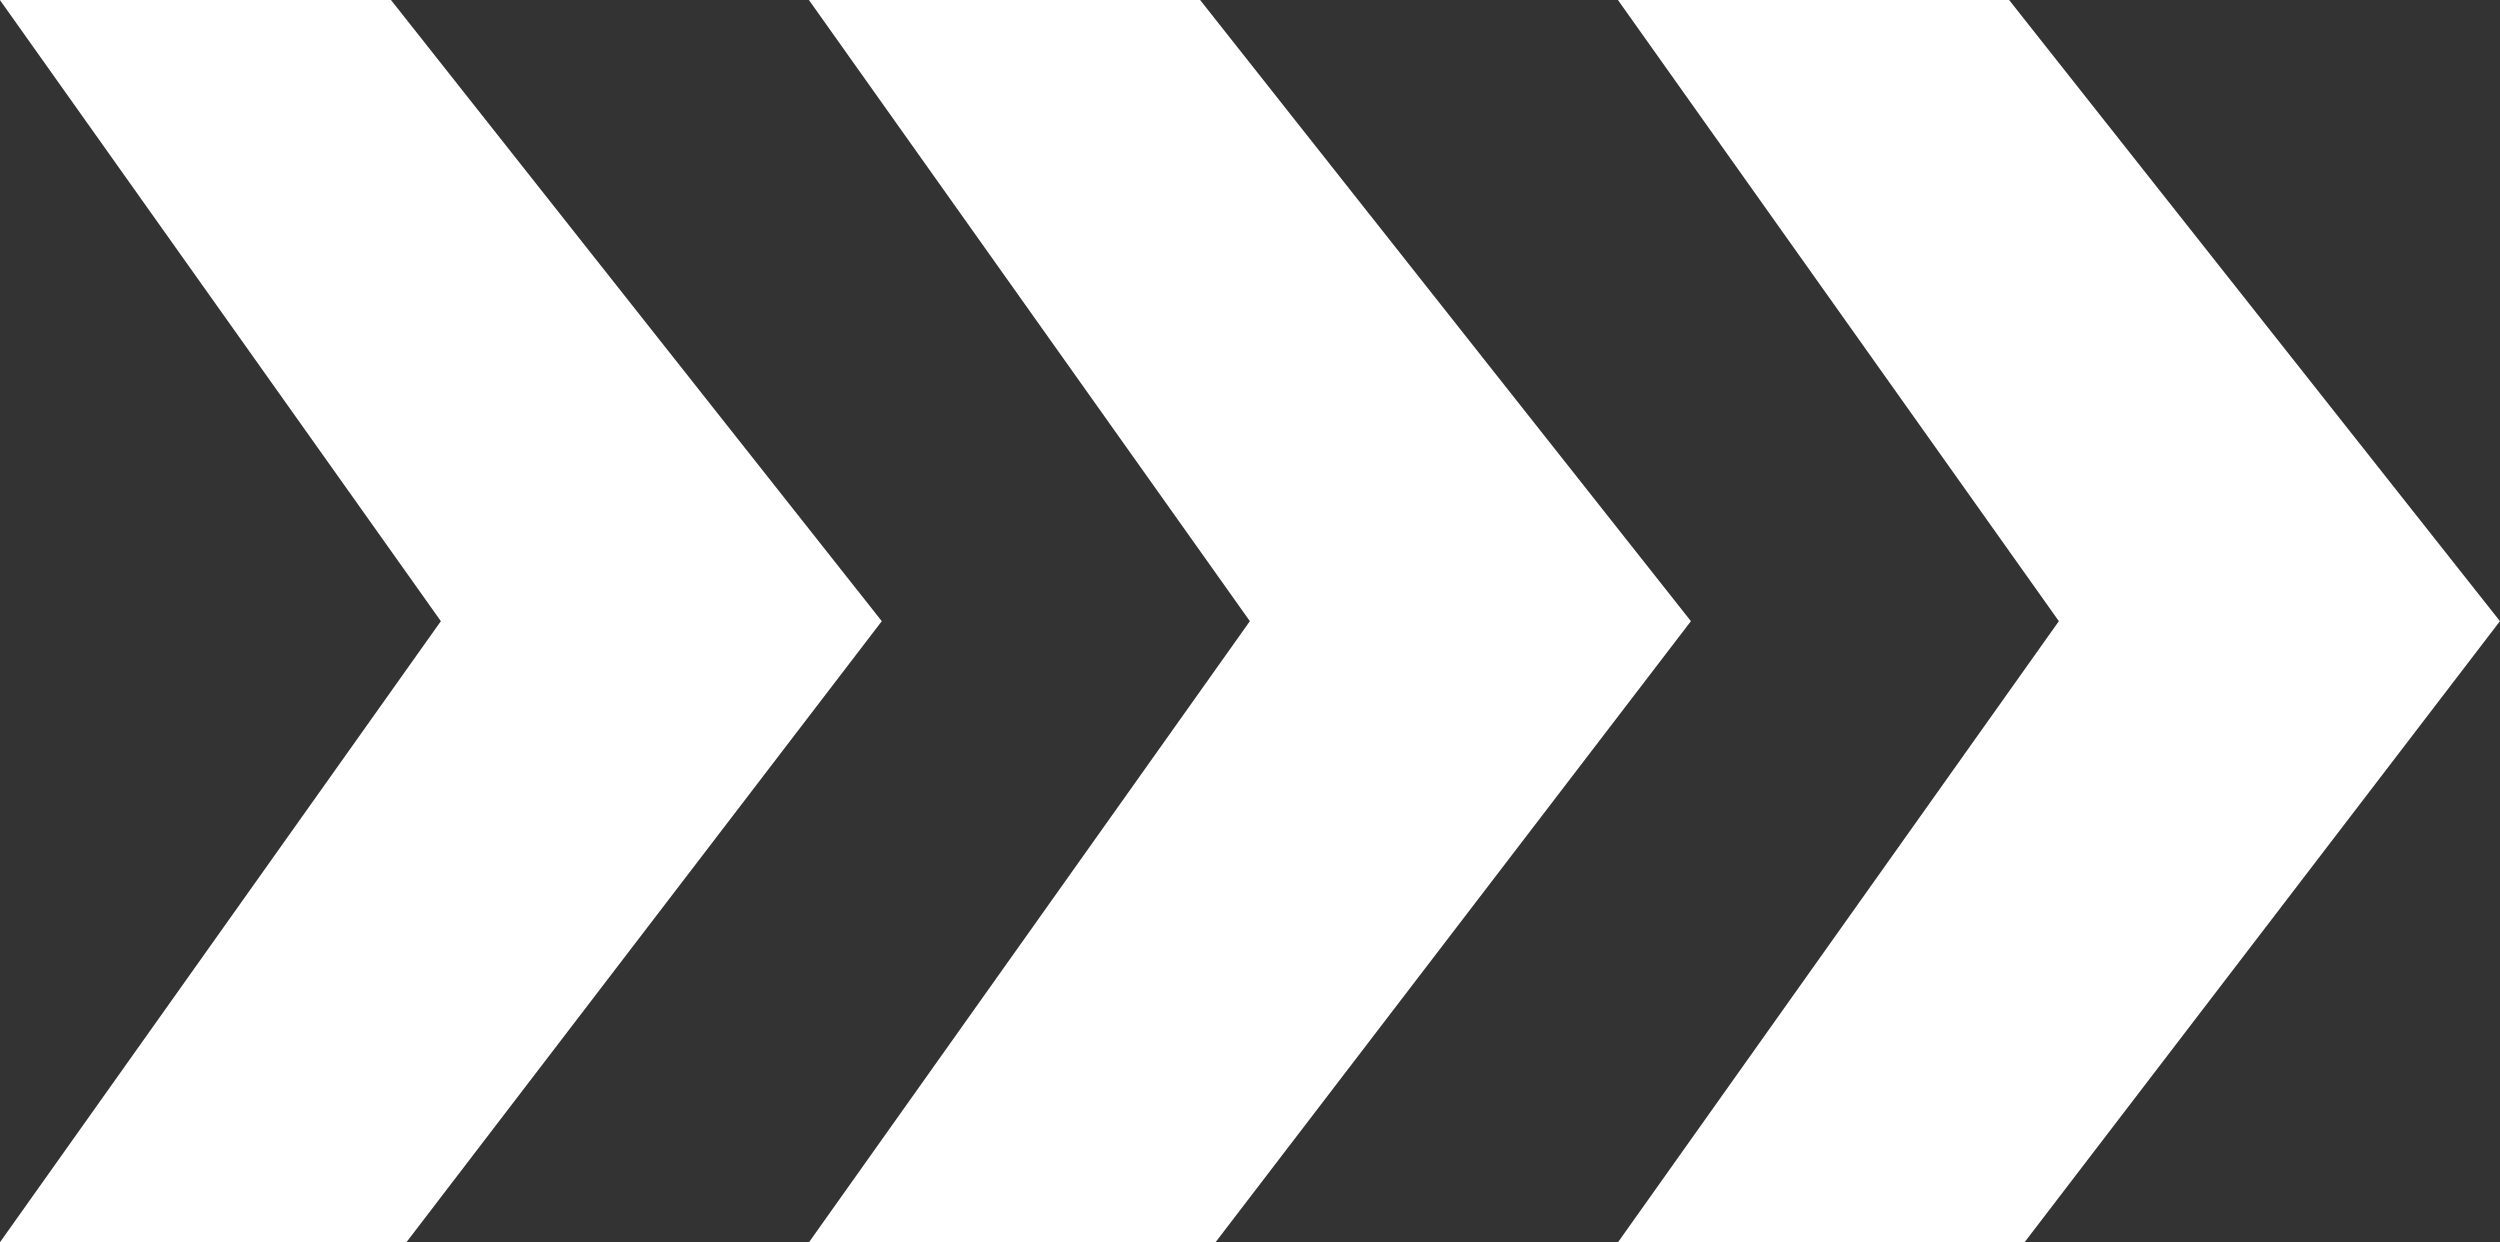
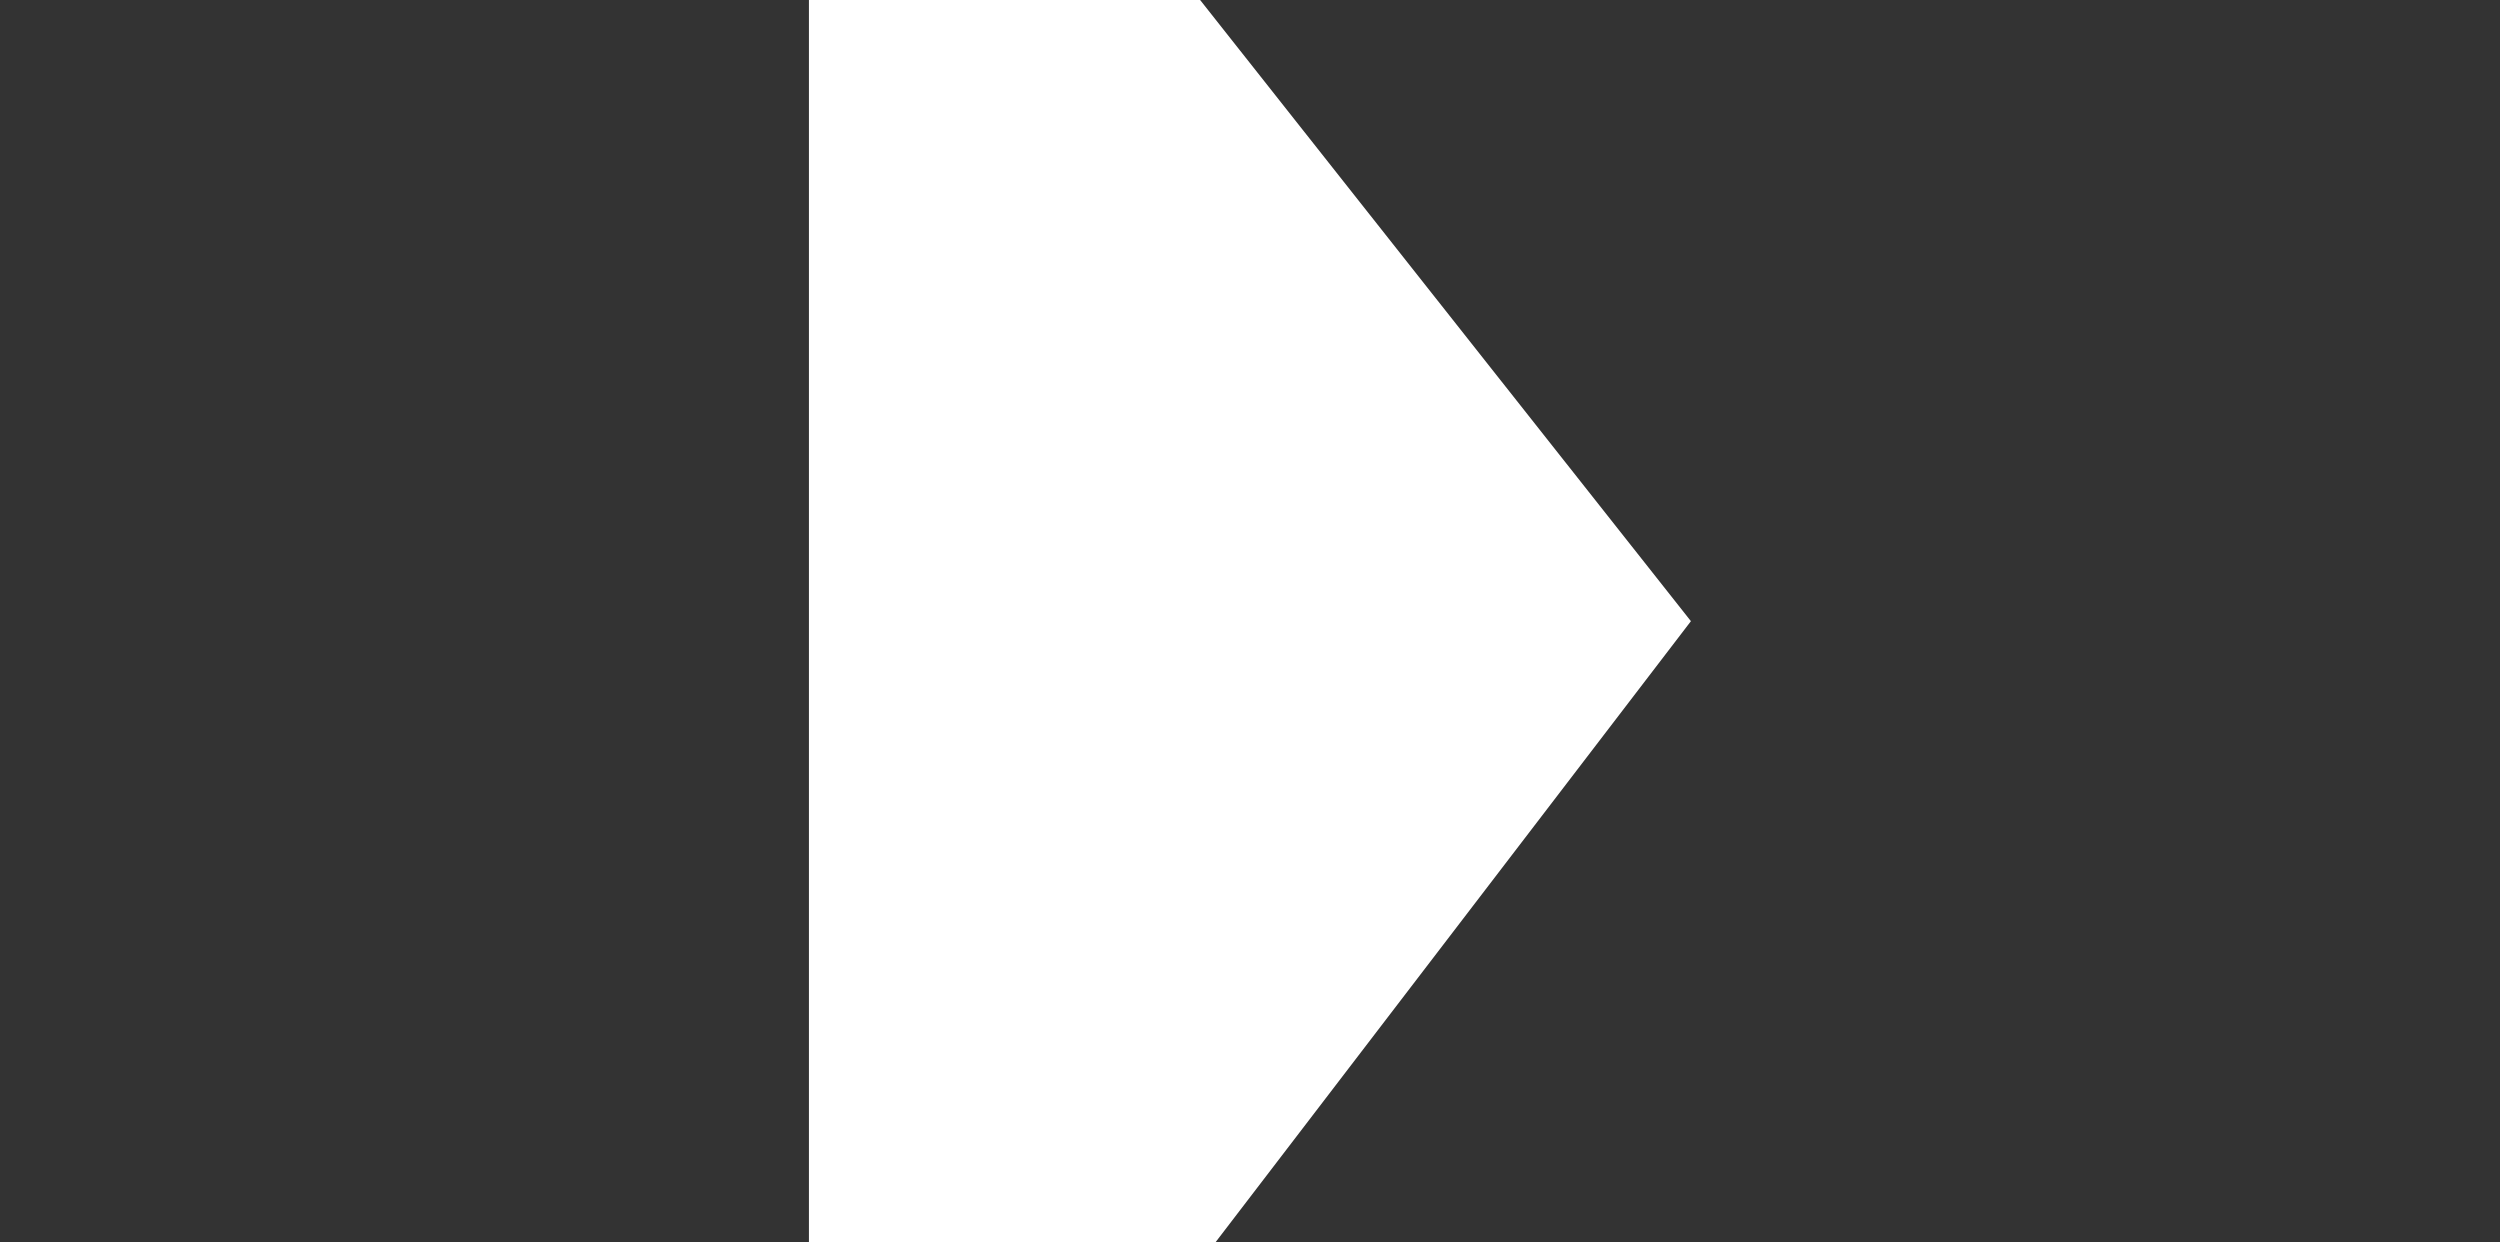
<svg xmlns="http://www.w3.org/2000/svg" fill="#000000" height="710.9" preserveAspectRatio="xMidYMid meet" version="1" viewBox="345.4 705.2 1430.6 710.9" width="1430.6" zoomAndPan="magnify">
  <rect x="345.4" y="705.2" width="1430.6" height="710.9" fill="#333333" stroke="none" />
  <g fill="#ffffff" id="change1_1">
-     <path d="M 1271.254 705.215 L 1495.113 705.215 L 1775.965 1060.656 L 1503.906 1416.098 L 1271.254 1416.098 L 1523.562 1060.656 L 1271.254 705.215" fill="inherit" />
-     <path d="M 808.305 705.219 L 1032.172 705.219 L 1313.012 1060.66 L 1040.941 1416.102 L 808.305 1416.102 L 1060.621 1060.66 L 808.305 705.219" fill="inherit" />
-     <path d="M 345.363 705.219 L 569.148 705.219 L 849.992 1060.66 L 577.938 1416.102 L 345.363 1416.102 L 597.68 1060.66 L 345.363 705.219" fill="inherit" />
+     <path d="M 808.305 705.219 L 1032.172 705.219 L 1313.012 1060.66 L 1040.941 1416.102 L 808.305 1416.102 L 808.305 705.219" fill="inherit" />
  </g>
</svg>